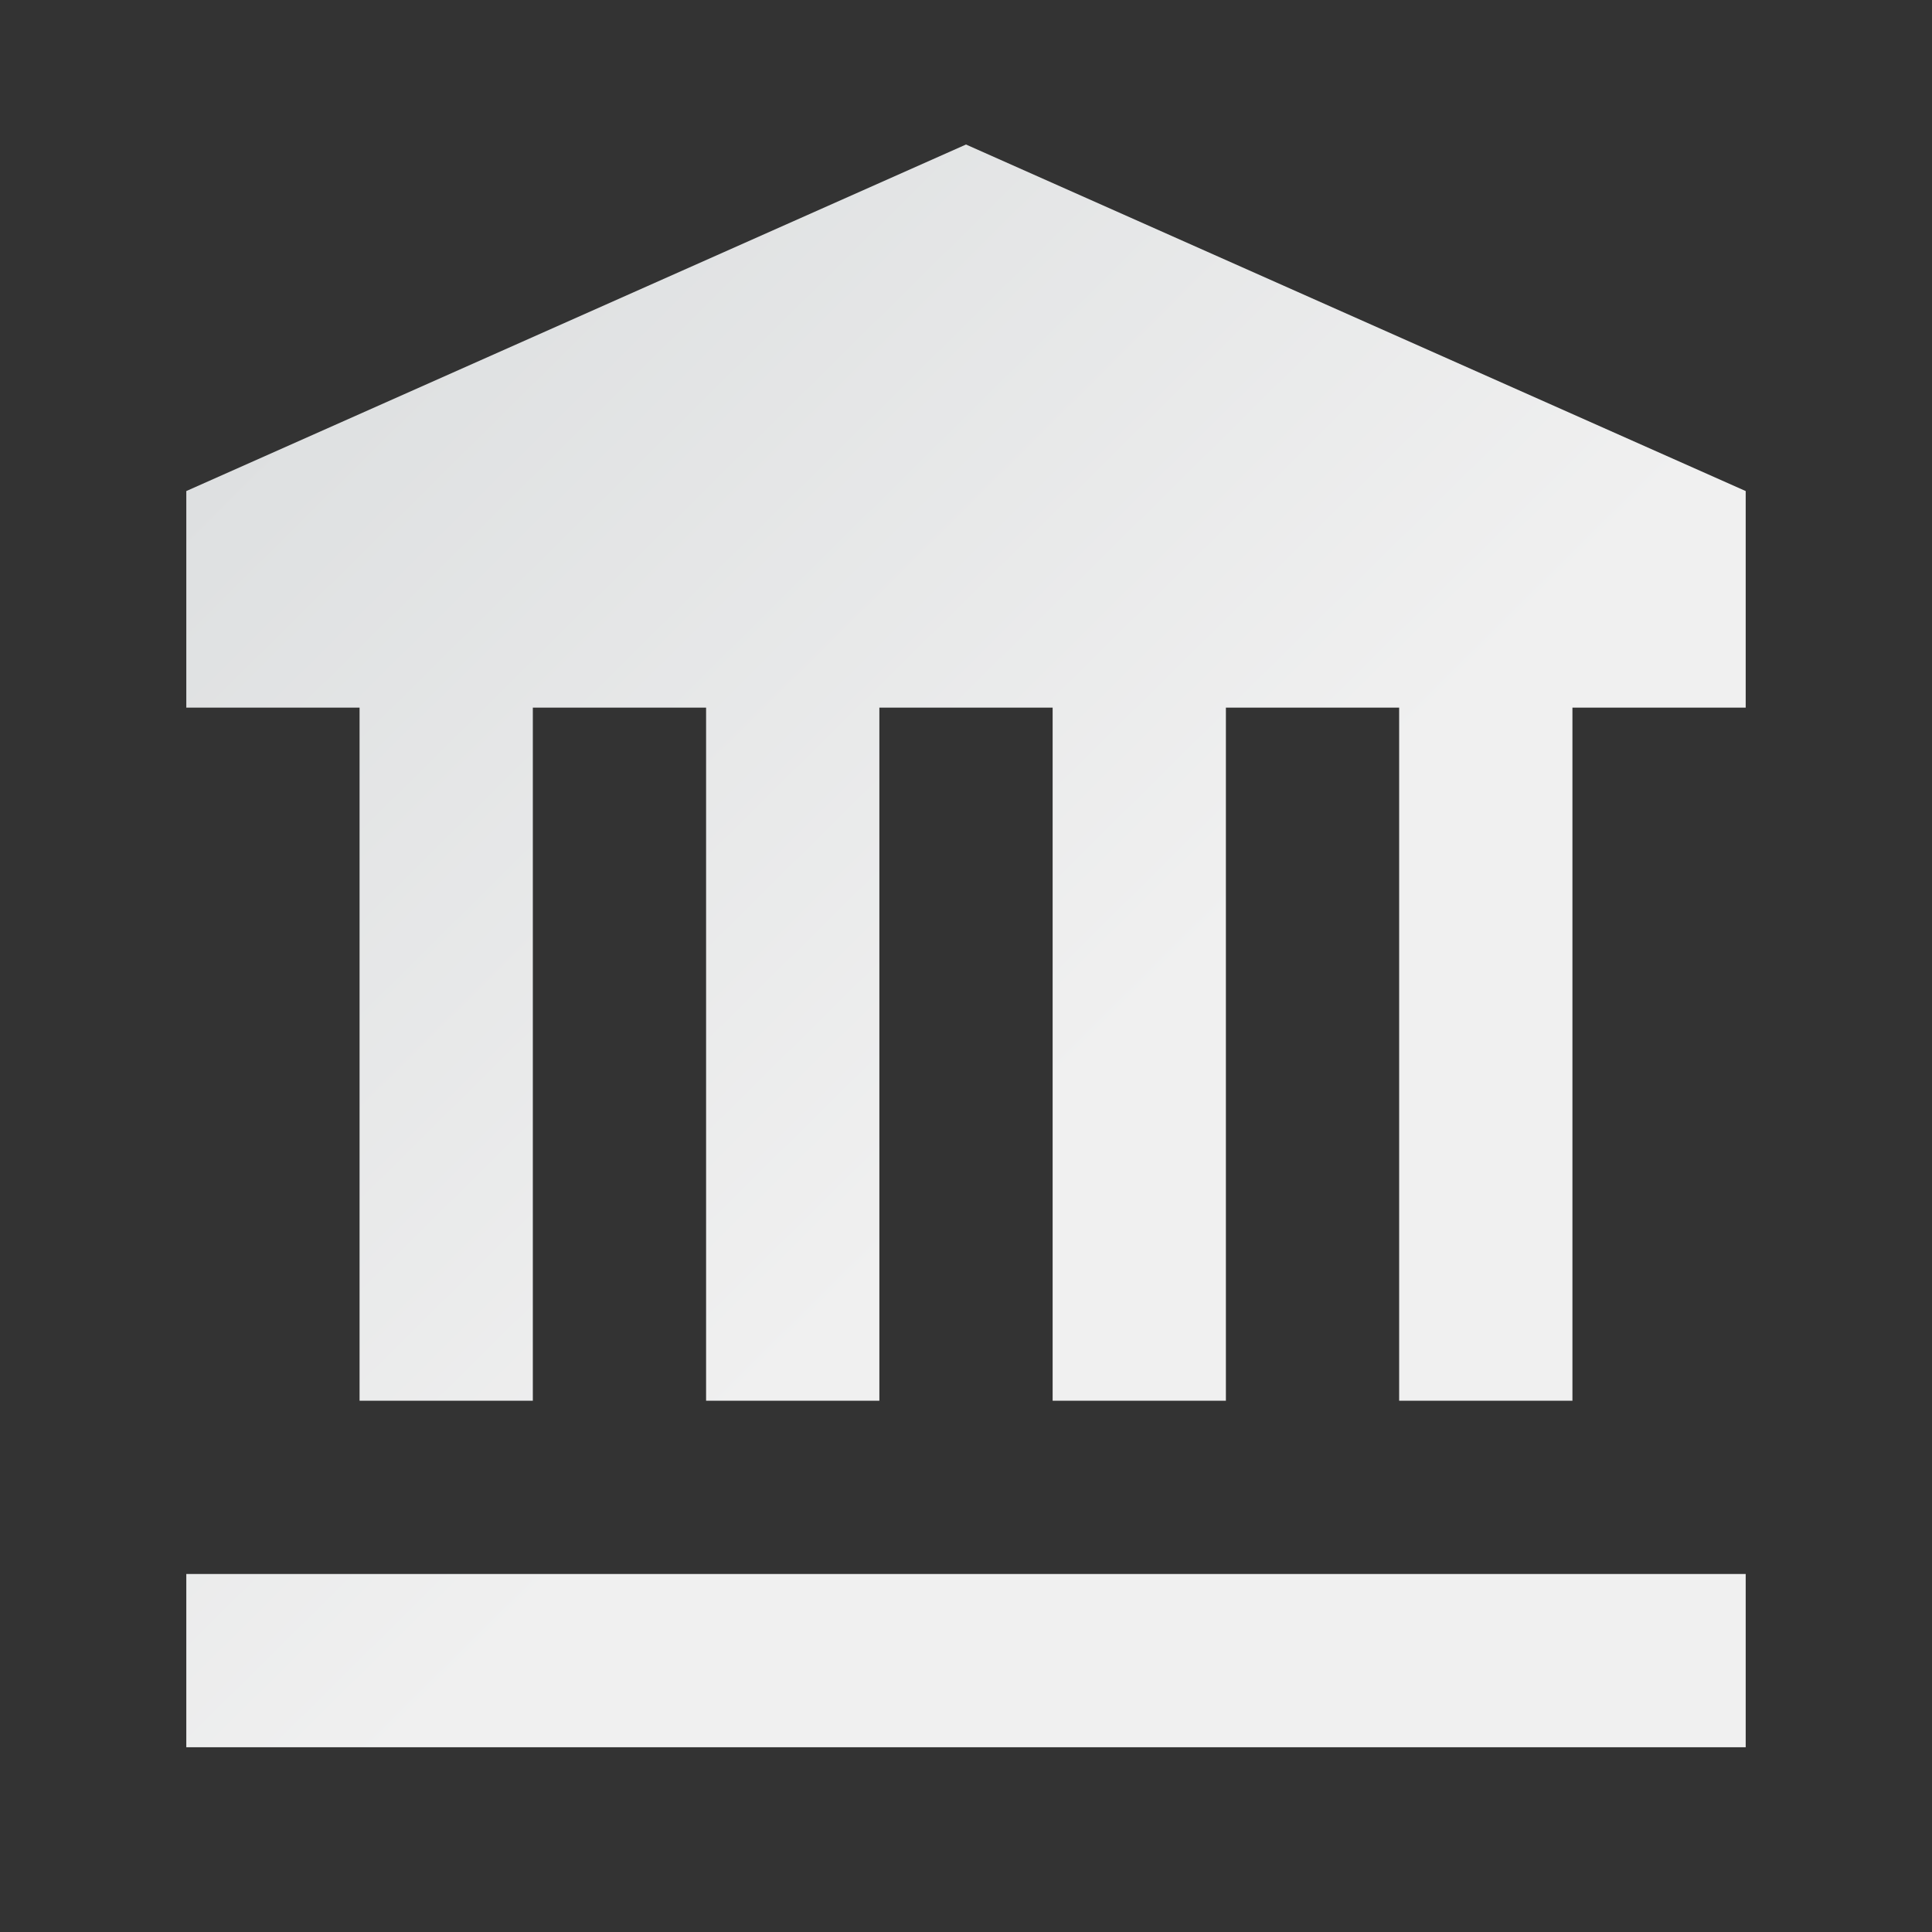
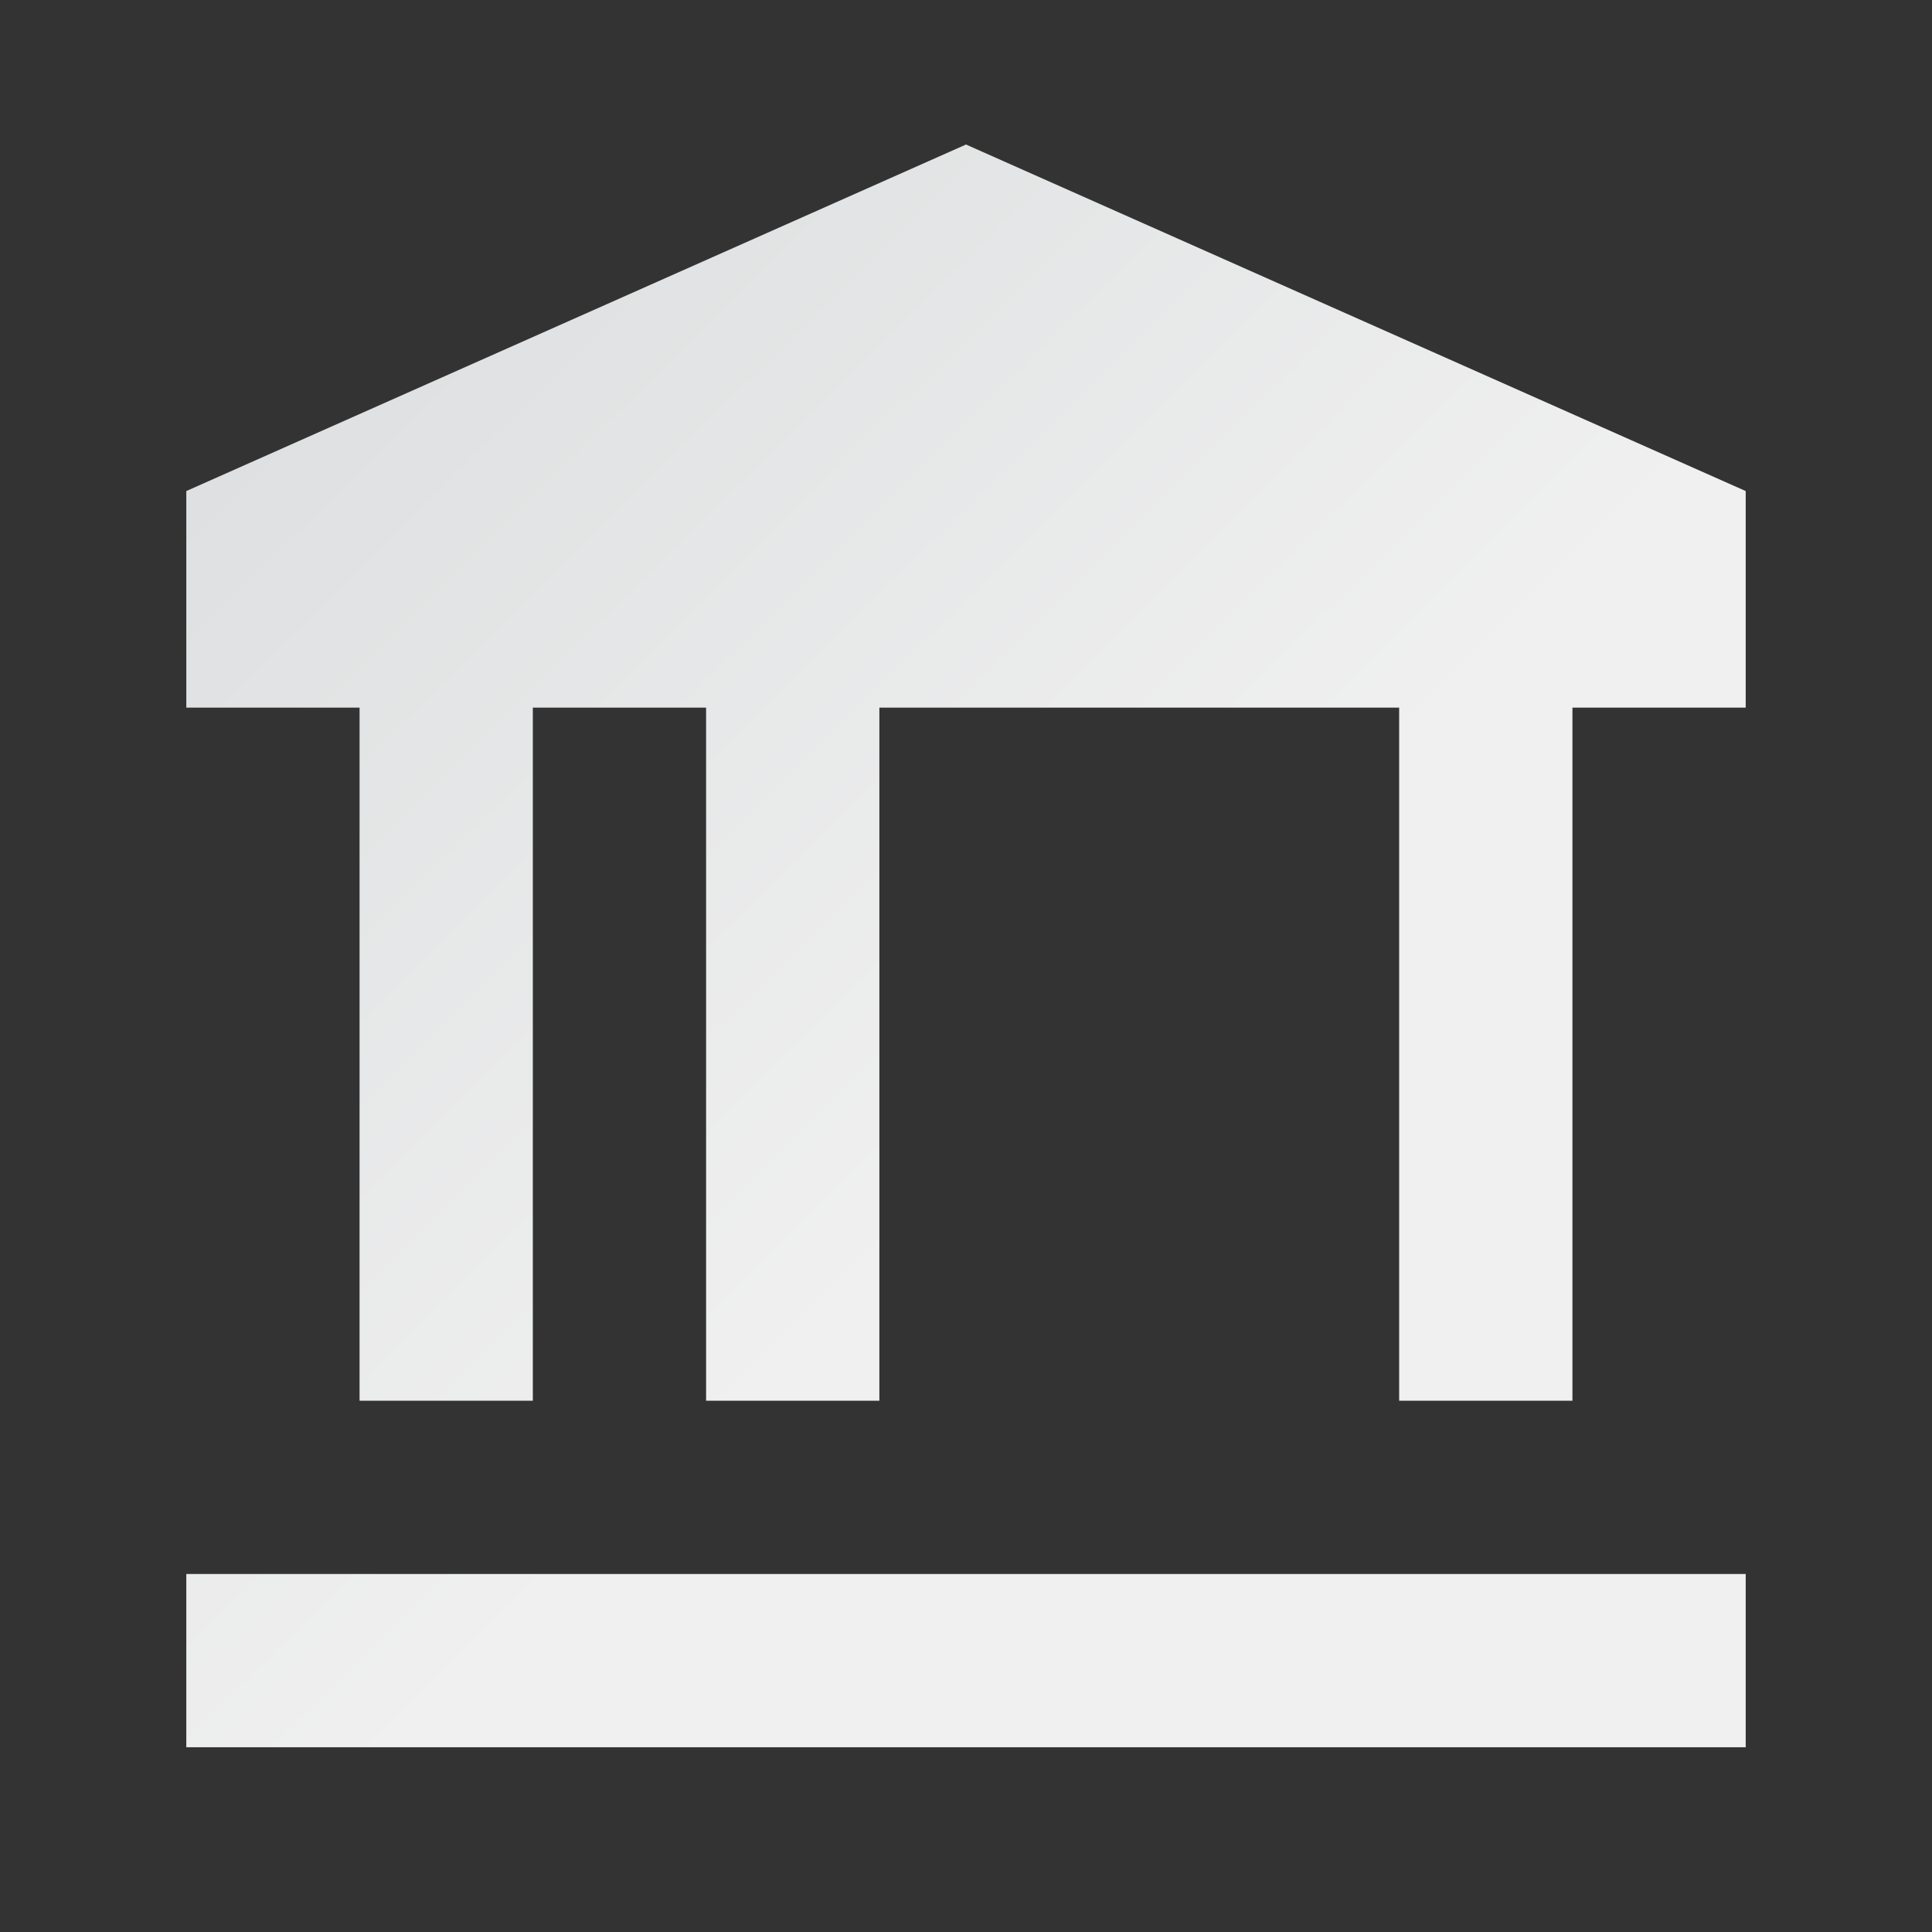
<svg xmlns="http://www.w3.org/2000/svg" width="100" height="100" viewBox="0 0 100 100" fill="none">
  <rect x="0" y="0" width="100" height="100" fill="#333333" stroke="none" />
-   <path d="M50 7.48L9.643 25.417V36.627H18.611V72.5H27.579V36.627H36.547V72.5H45.516V36.627H54.484V72.5H63.452V36.627H72.42V72.5H81.389V36.627H90.357V25.417L50 7.48ZM9.643 81.469V90.437H90.357V81.469H9.643Z" fill="url(#paint0_linear_2802_11709)" />
+   <path d="M50 7.48L9.643 25.417V36.627H18.611V72.5H27.579V36.627H36.547V72.5H45.516V36.627H54.484H63.452V36.627H72.42V72.5H81.389V36.627H90.357V25.417L50 7.48ZM9.643 81.469V90.437H90.357V81.469H9.643Z" fill="url(#paint0_linear_2802_11709)" />
  <defs>
    <linearGradient id="paint0_linear_2802_11709" x1="56.343" y1="55.733" x2="-55.52" y2="-57.4" gradientUnits="userSpaceOnUse">
      <stop stop-color="#F0F0F0" />
      <stop offset="1" stop-color="#BBC1C4" />
    </linearGradient>
  </defs>
</svg>